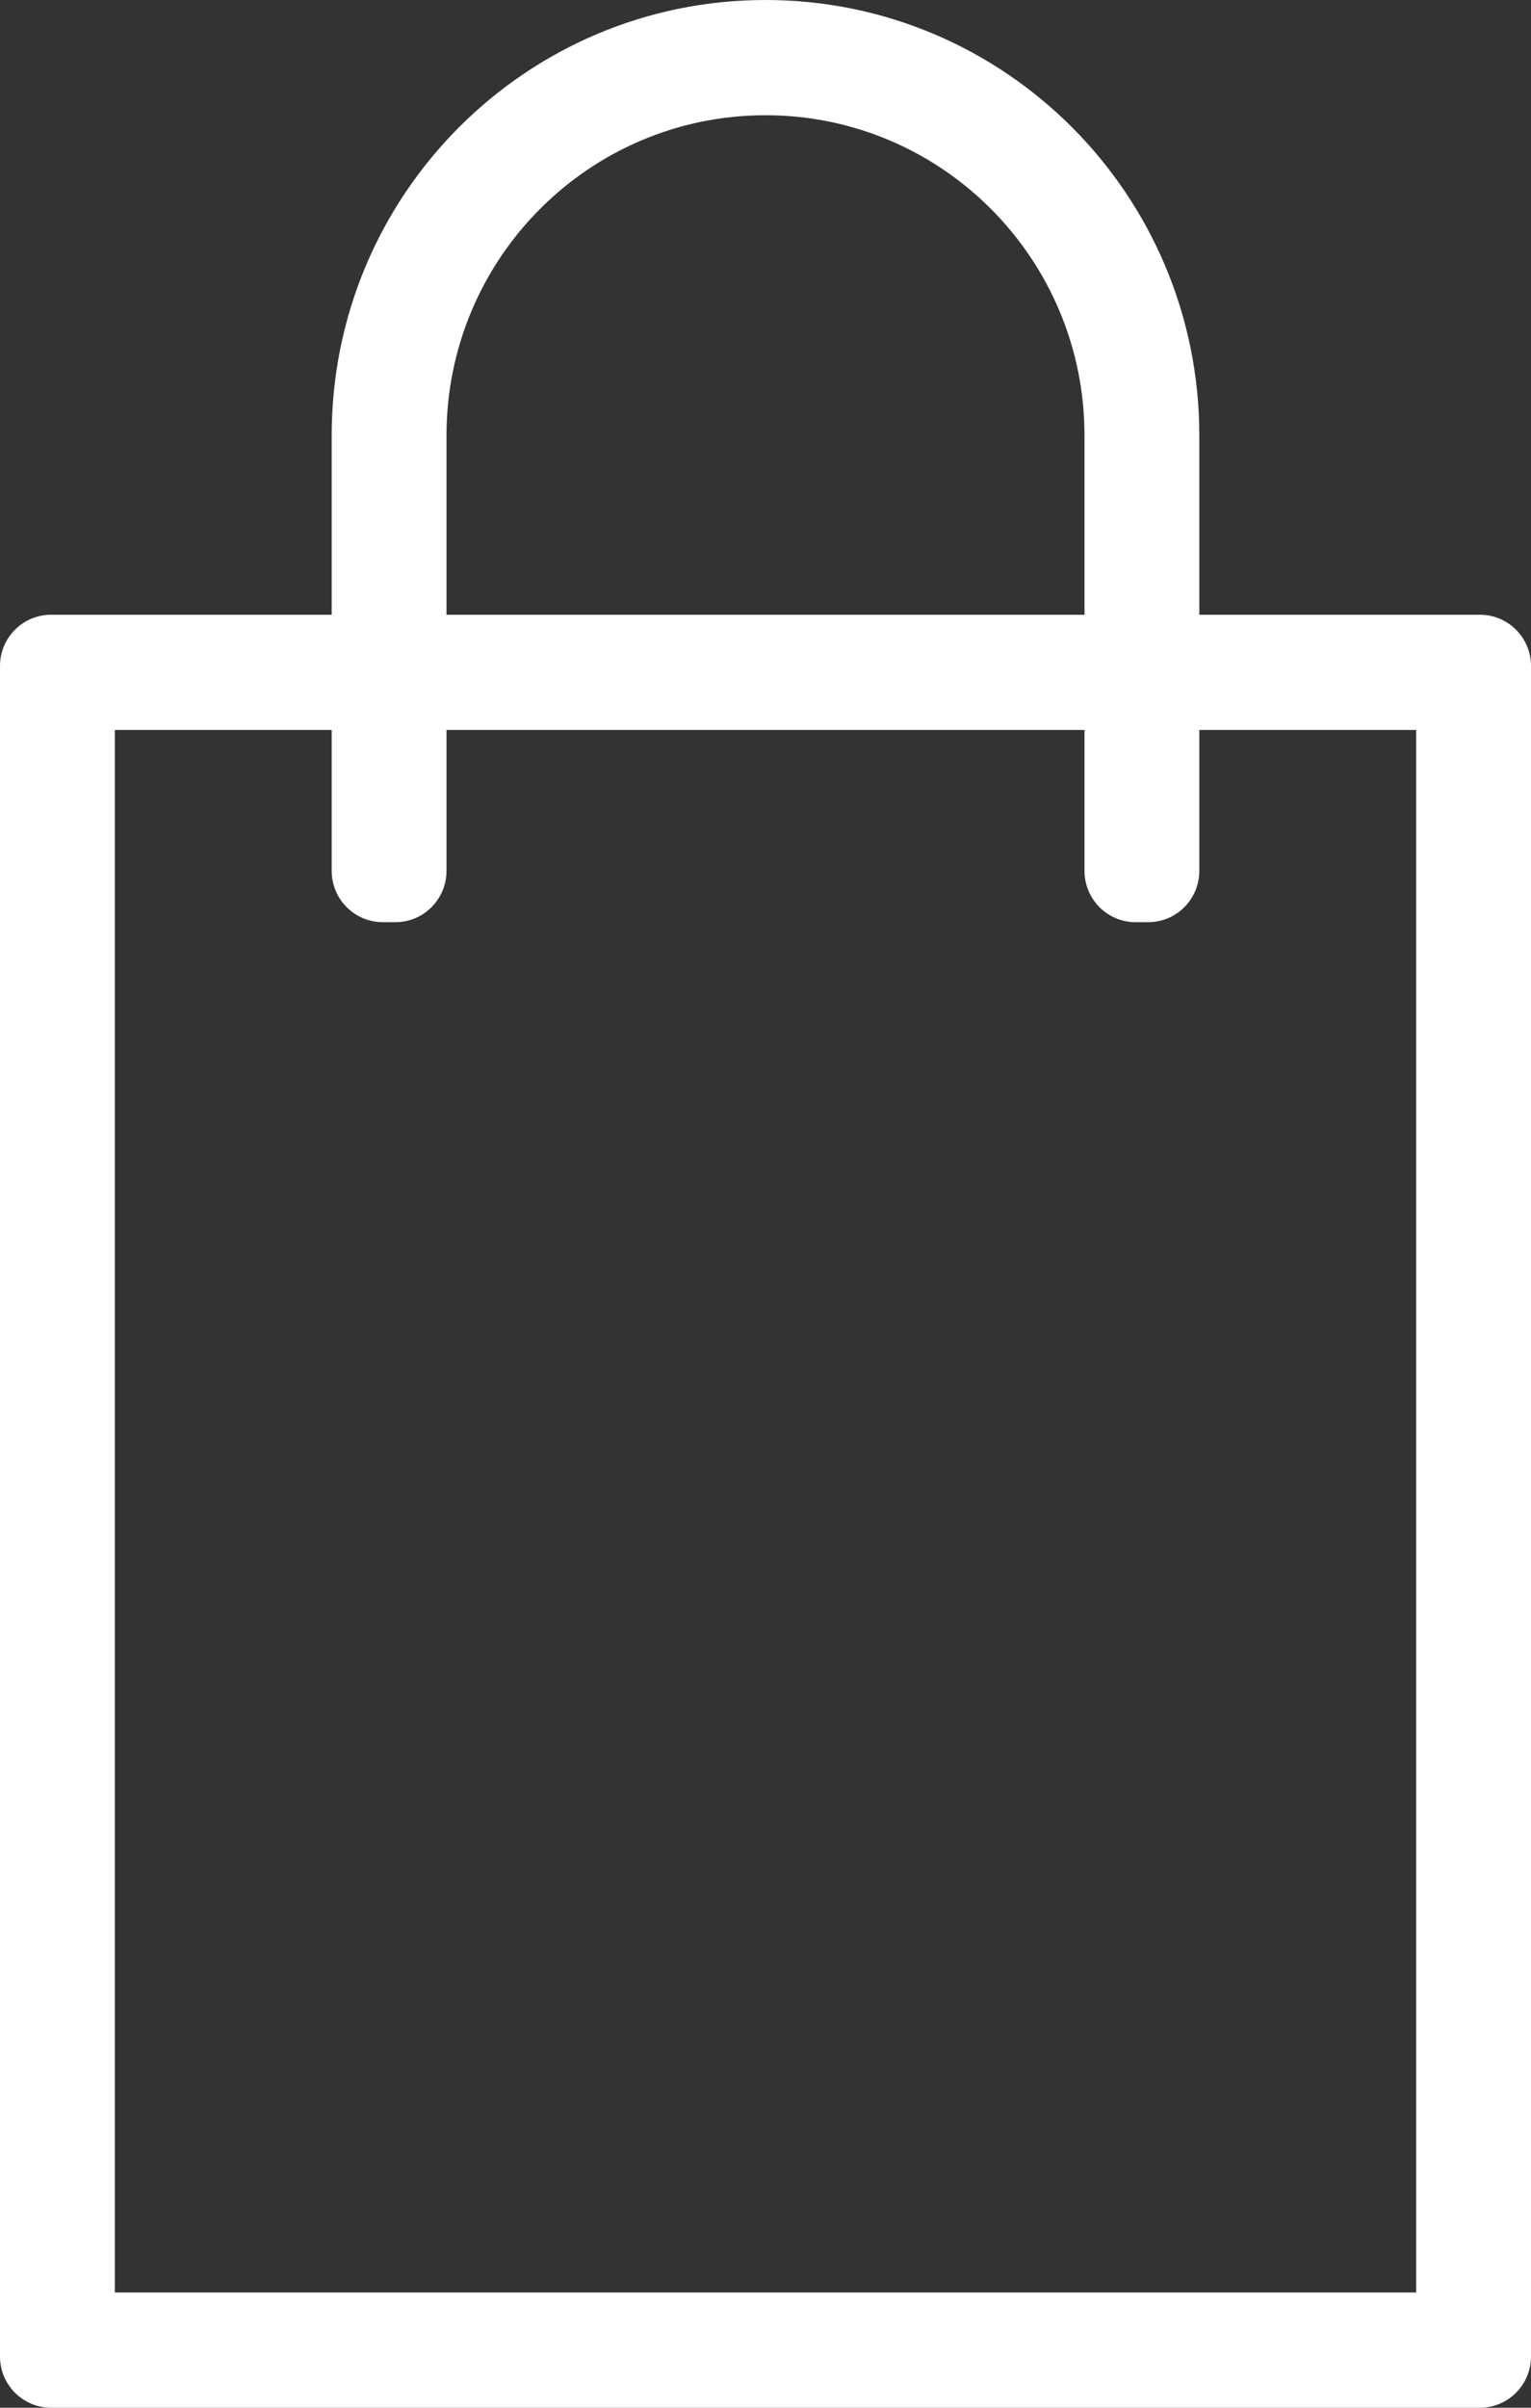
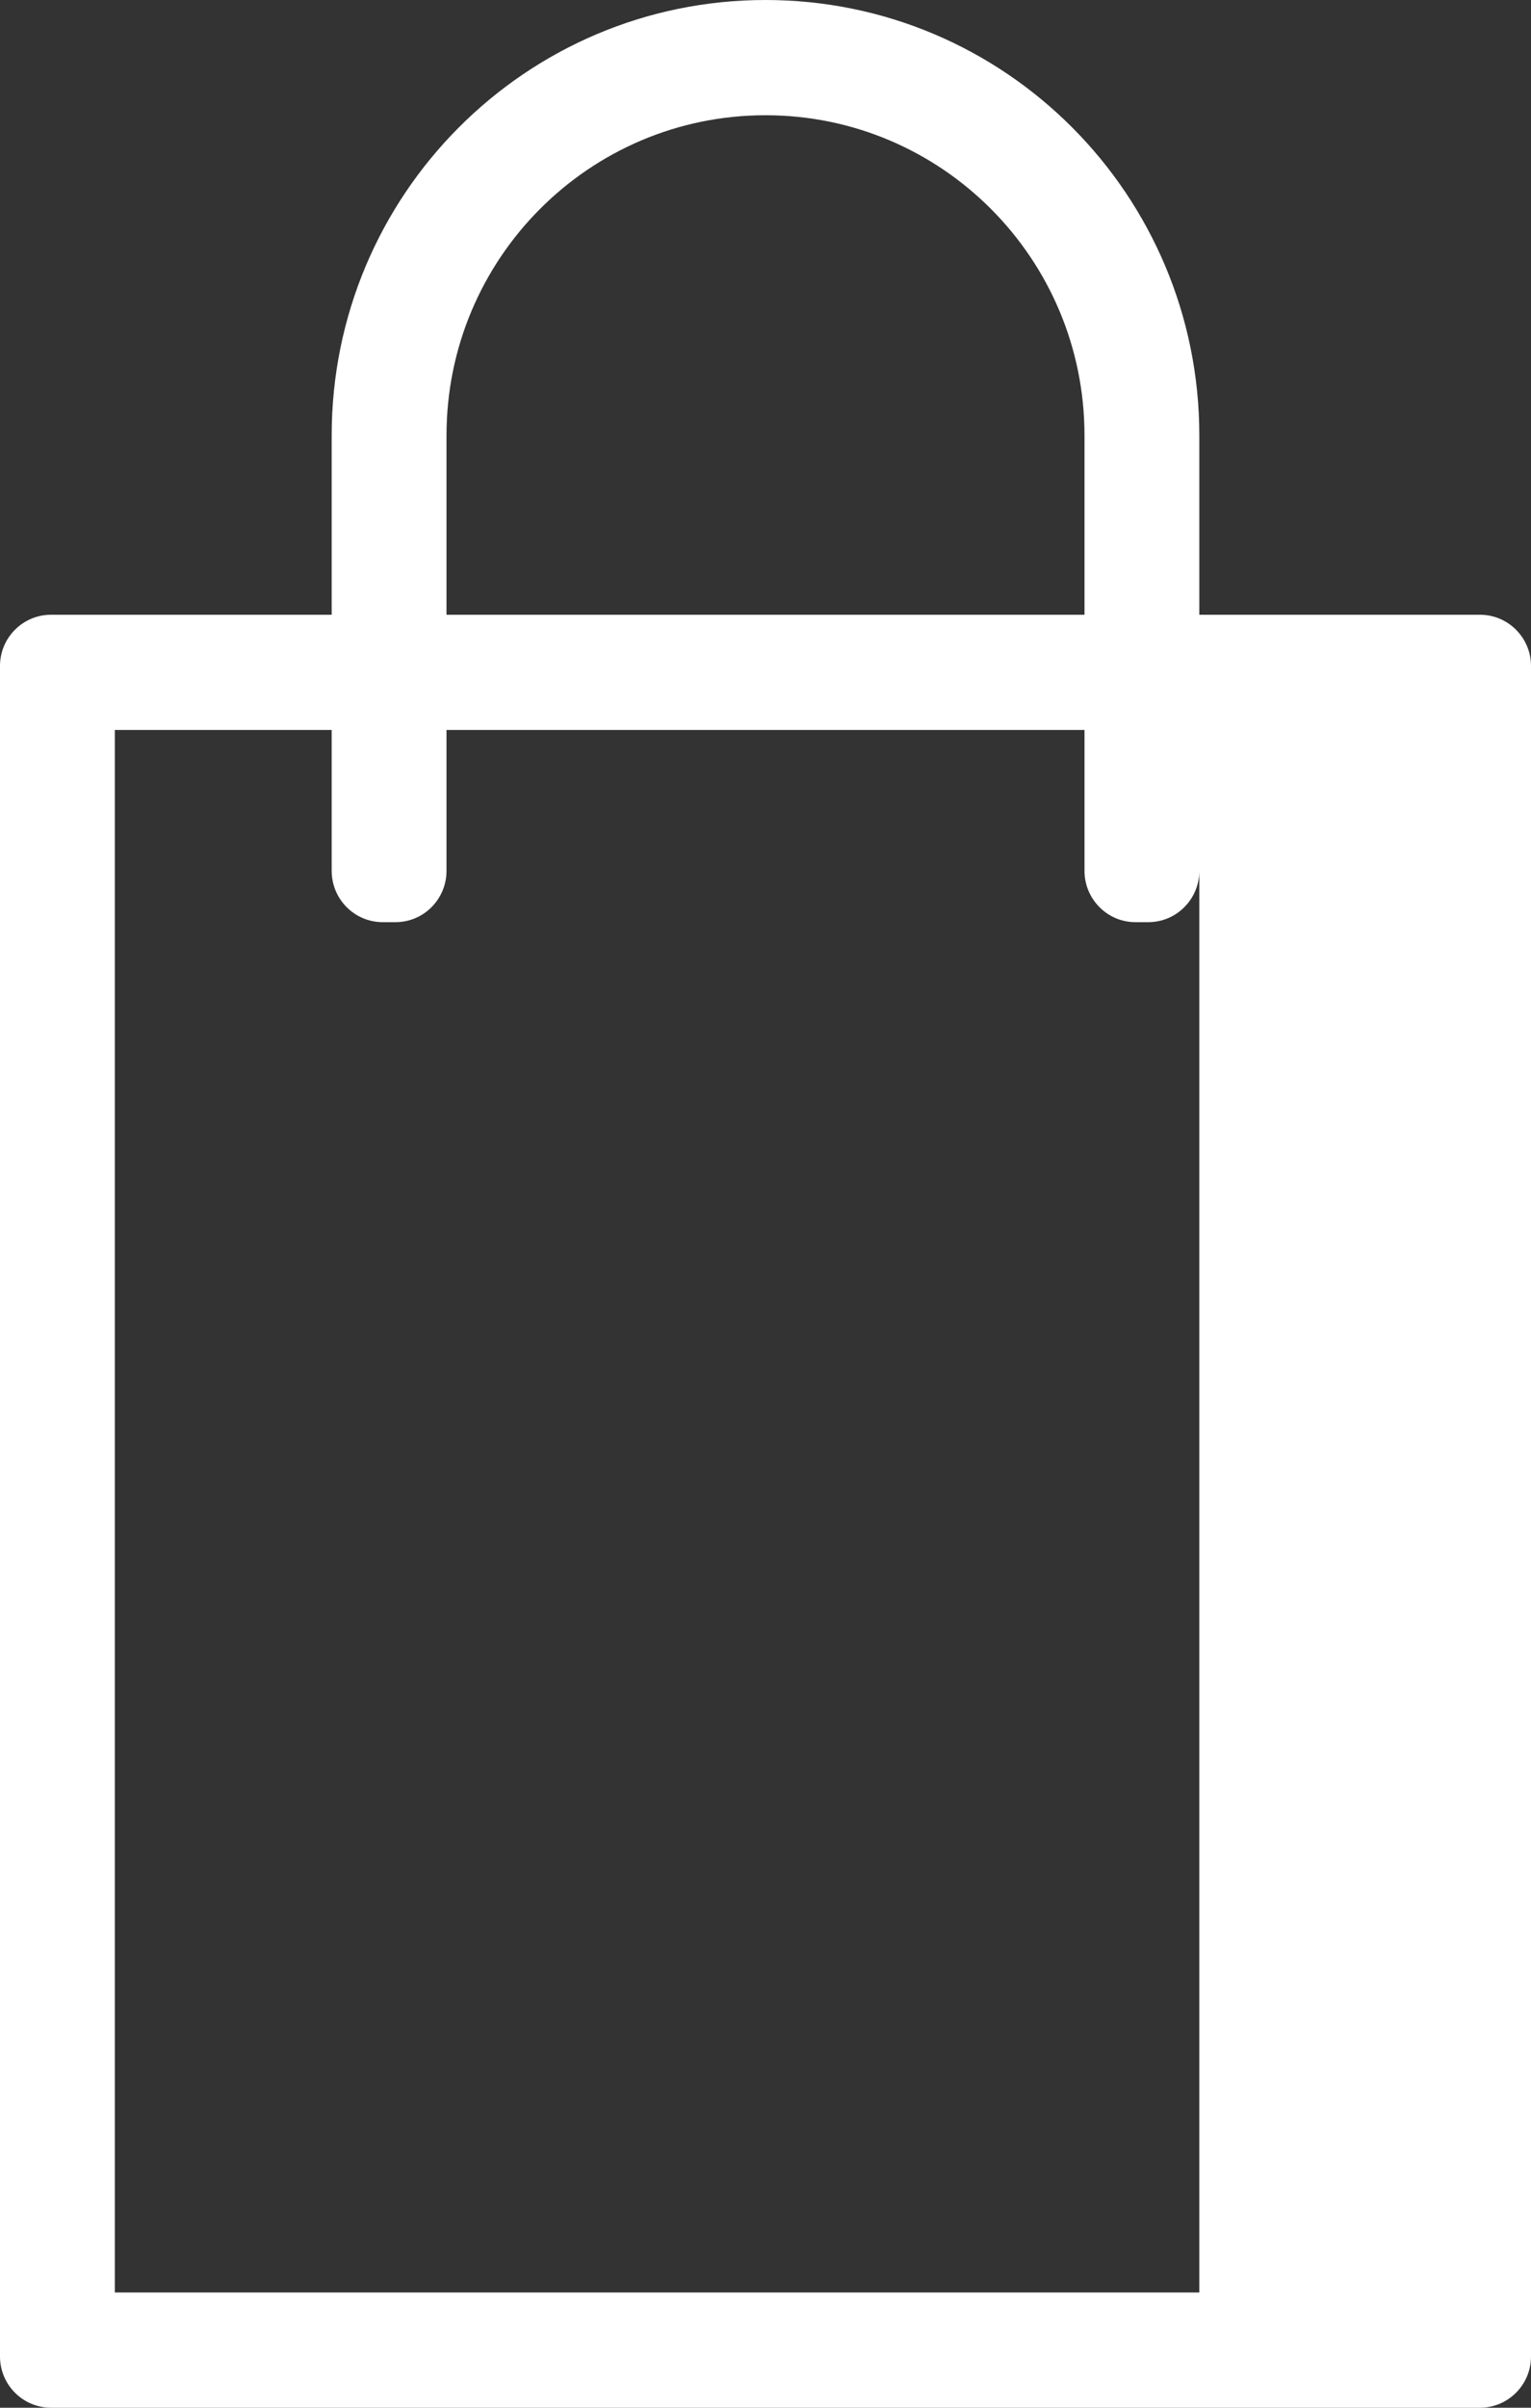
<svg xmlns="http://www.w3.org/2000/svg" width="14" height="22" viewBox="0 0 14 22" fill="none">
  <rect x="0" y="0" width="14" height="22" fill="#333333" stroke="none" />
-   <path fill-rule="evenodd" clip-rule="evenodd" d="M9.917 7.957C9.917 8.216 10.126 8.426 10.383 8.426H10.5C10.758 8.426 10.967 8.216 10.967 7.957V6.67H12.95V20.947H1.05V6.67H3.033V7.957C3.033 8.216 3.242 8.426 3.5 8.426H3.617C3.874 8.426 4.083 8.216 4.083 7.957V6.67H9.917V7.957ZM10.967 5.617V3.979C10.967 1.781 9.191 0 7 0C4.809 0 3.033 1.781 3.033 3.979V5.617H0.467C0.209 5.617 0 5.827 0 6.085V21.532C0 21.79 0.209 22 0.467 22H13.533C13.791 22 14 21.79 14 21.532V6.085C14 5.827 13.791 5.617 13.533 5.617H10.967ZM4.083 5.617H9.917V3.979C9.917 2.363 8.611 1.053 7 1.053C5.389 1.053 4.083 2.363 4.083 3.979V5.617Z" fill="white" />
+   <path fill-rule="evenodd" clip-rule="evenodd" d="M9.917 7.957C9.917 8.216 10.126 8.426 10.383 8.426H10.5C10.758 8.426 10.967 8.216 10.967 7.957V6.67V20.947H1.05V6.67H3.033V7.957C3.033 8.216 3.242 8.426 3.5 8.426H3.617C3.874 8.426 4.083 8.216 4.083 7.957V6.67H9.917V7.957ZM10.967 5.617V3.979C10.967 1.781 9.191 0 7 0C4.809 0 3.033 1.781 3.033 3.979V5.617H0.467C0.209 5.617 0 5.827 0 6.085V21.532C0 21.79 0.209 22 0.467 22H13.533C13.791 22 14 21.79 14 21.532V6.085C14 5.827 13.791 5.617 13.533 5.617H10.967ZM4.083 5.617H9.917V3.979C9.917 2.363 8.611 1.053 7 1.053C5.389 1.053 4.083 2.363 4.083 3.979V5.617Z" fill="white" />
</svg>